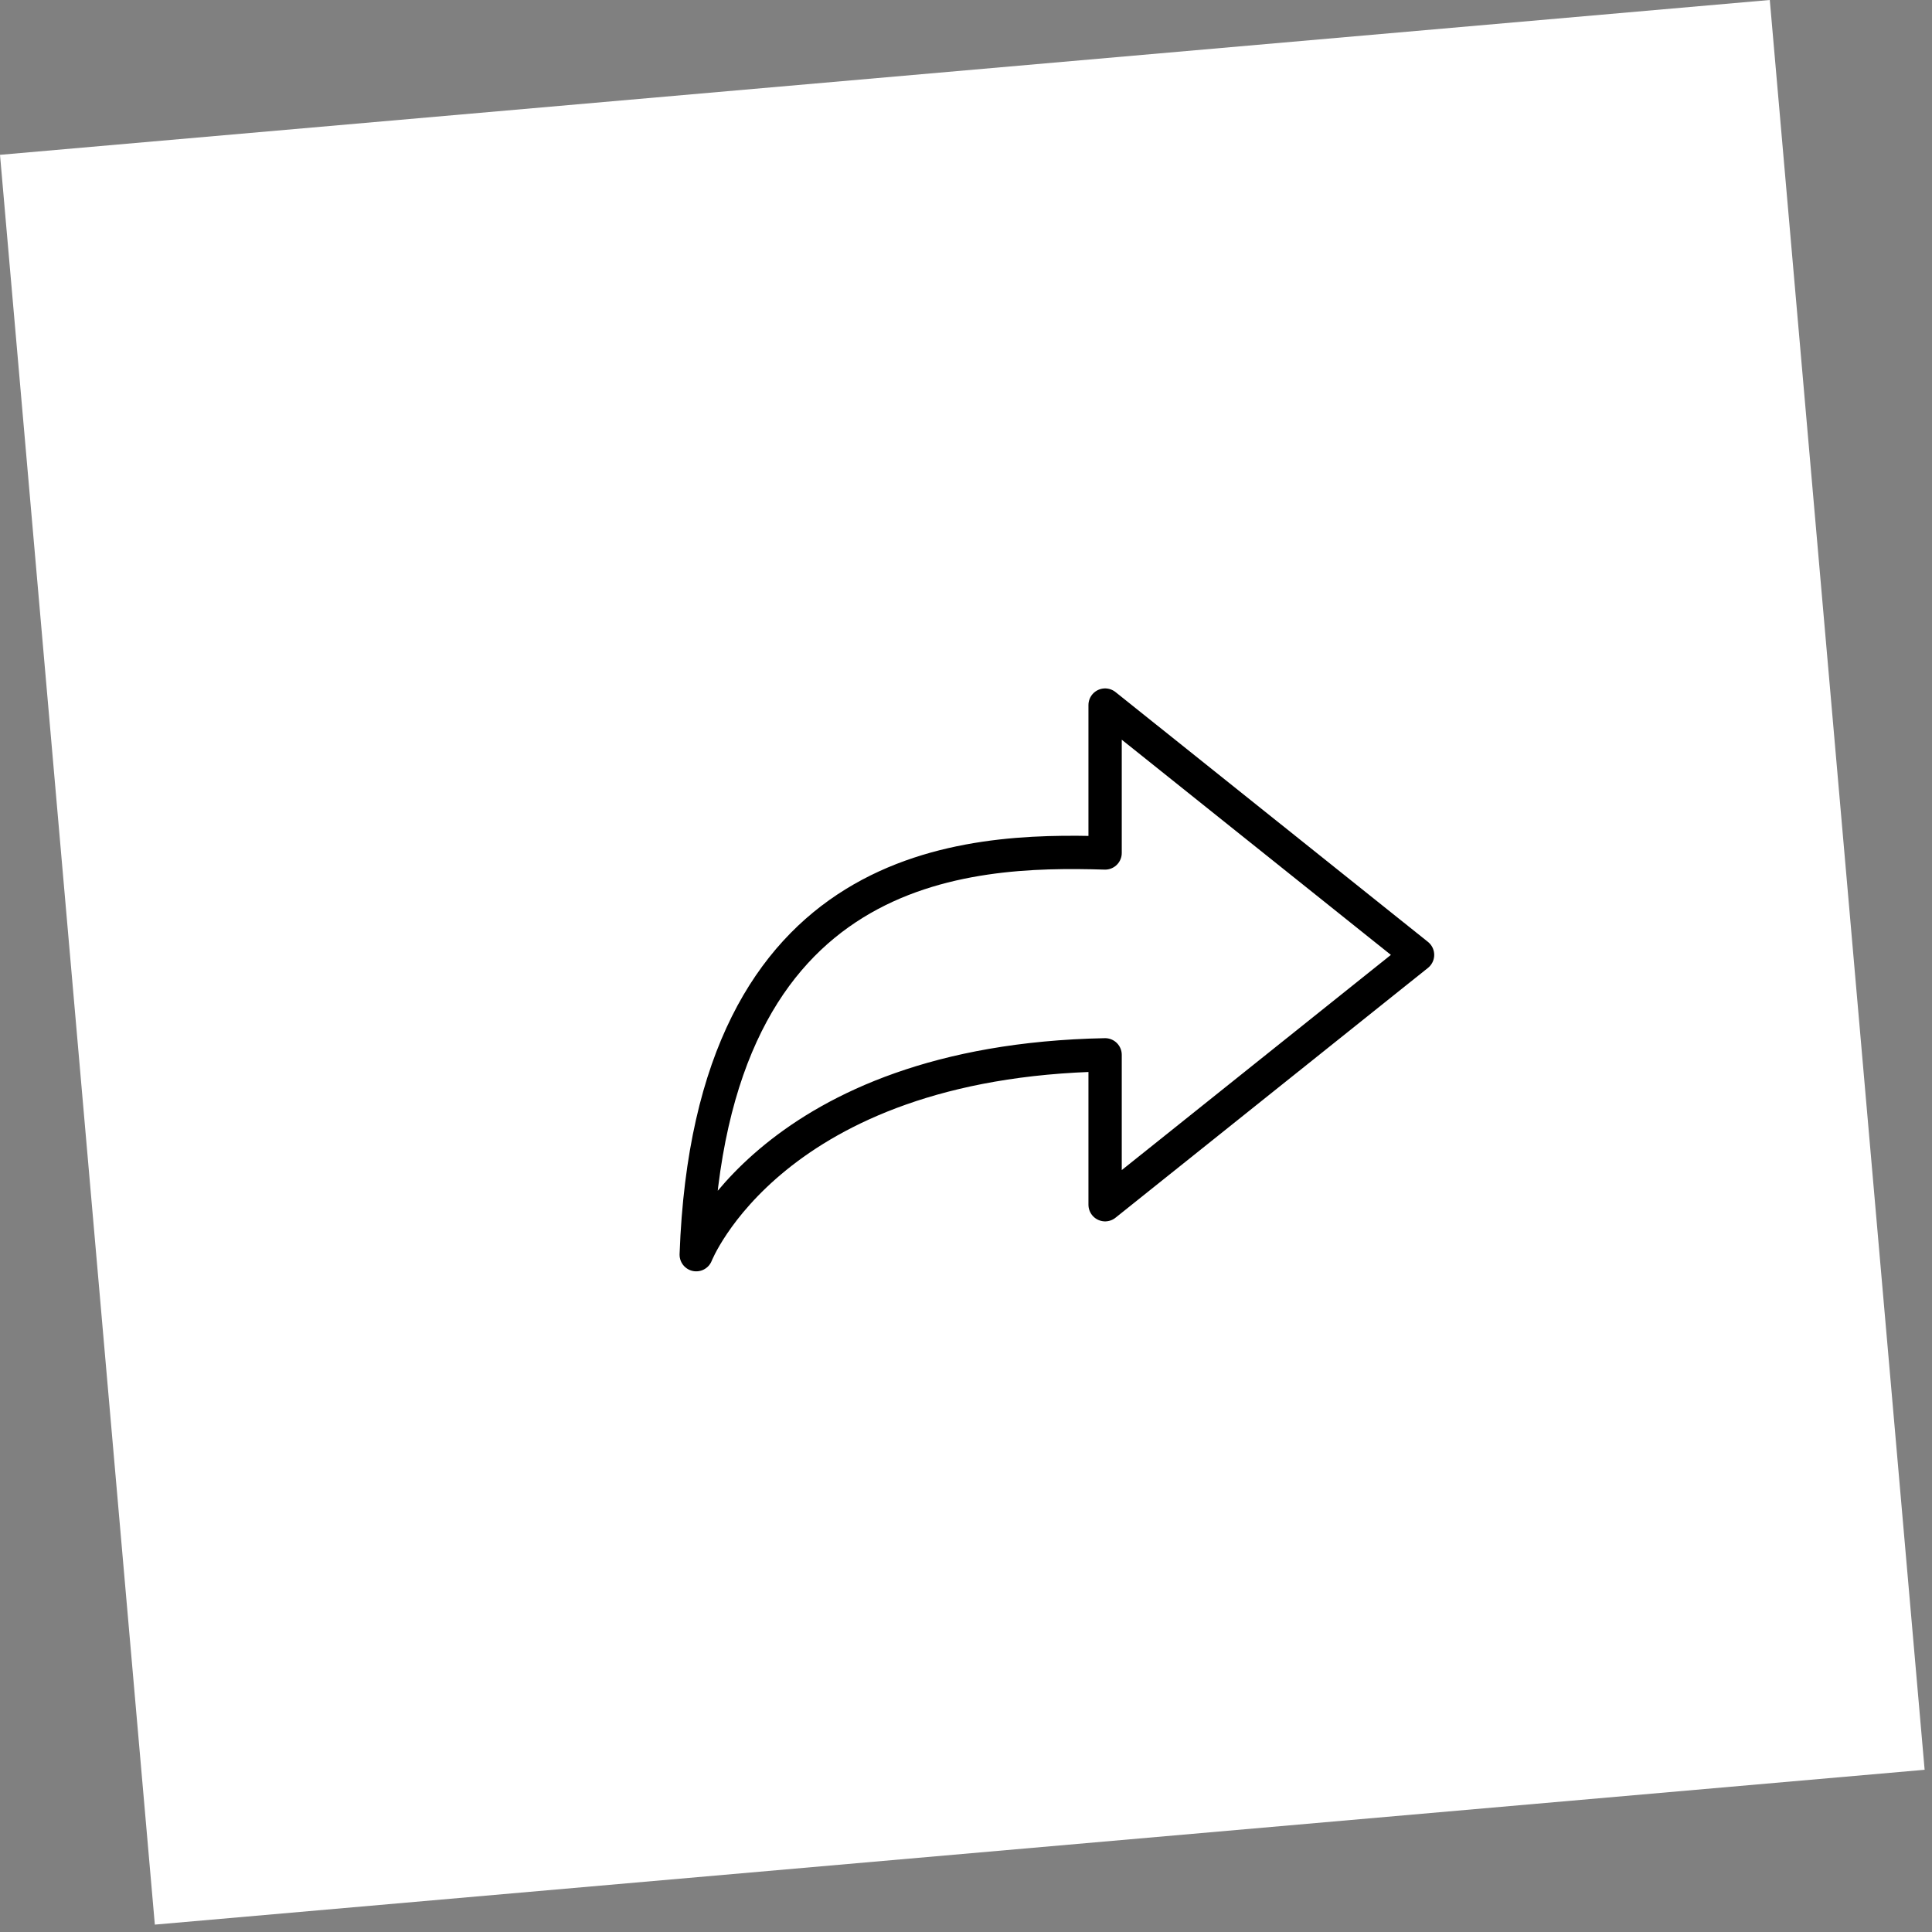
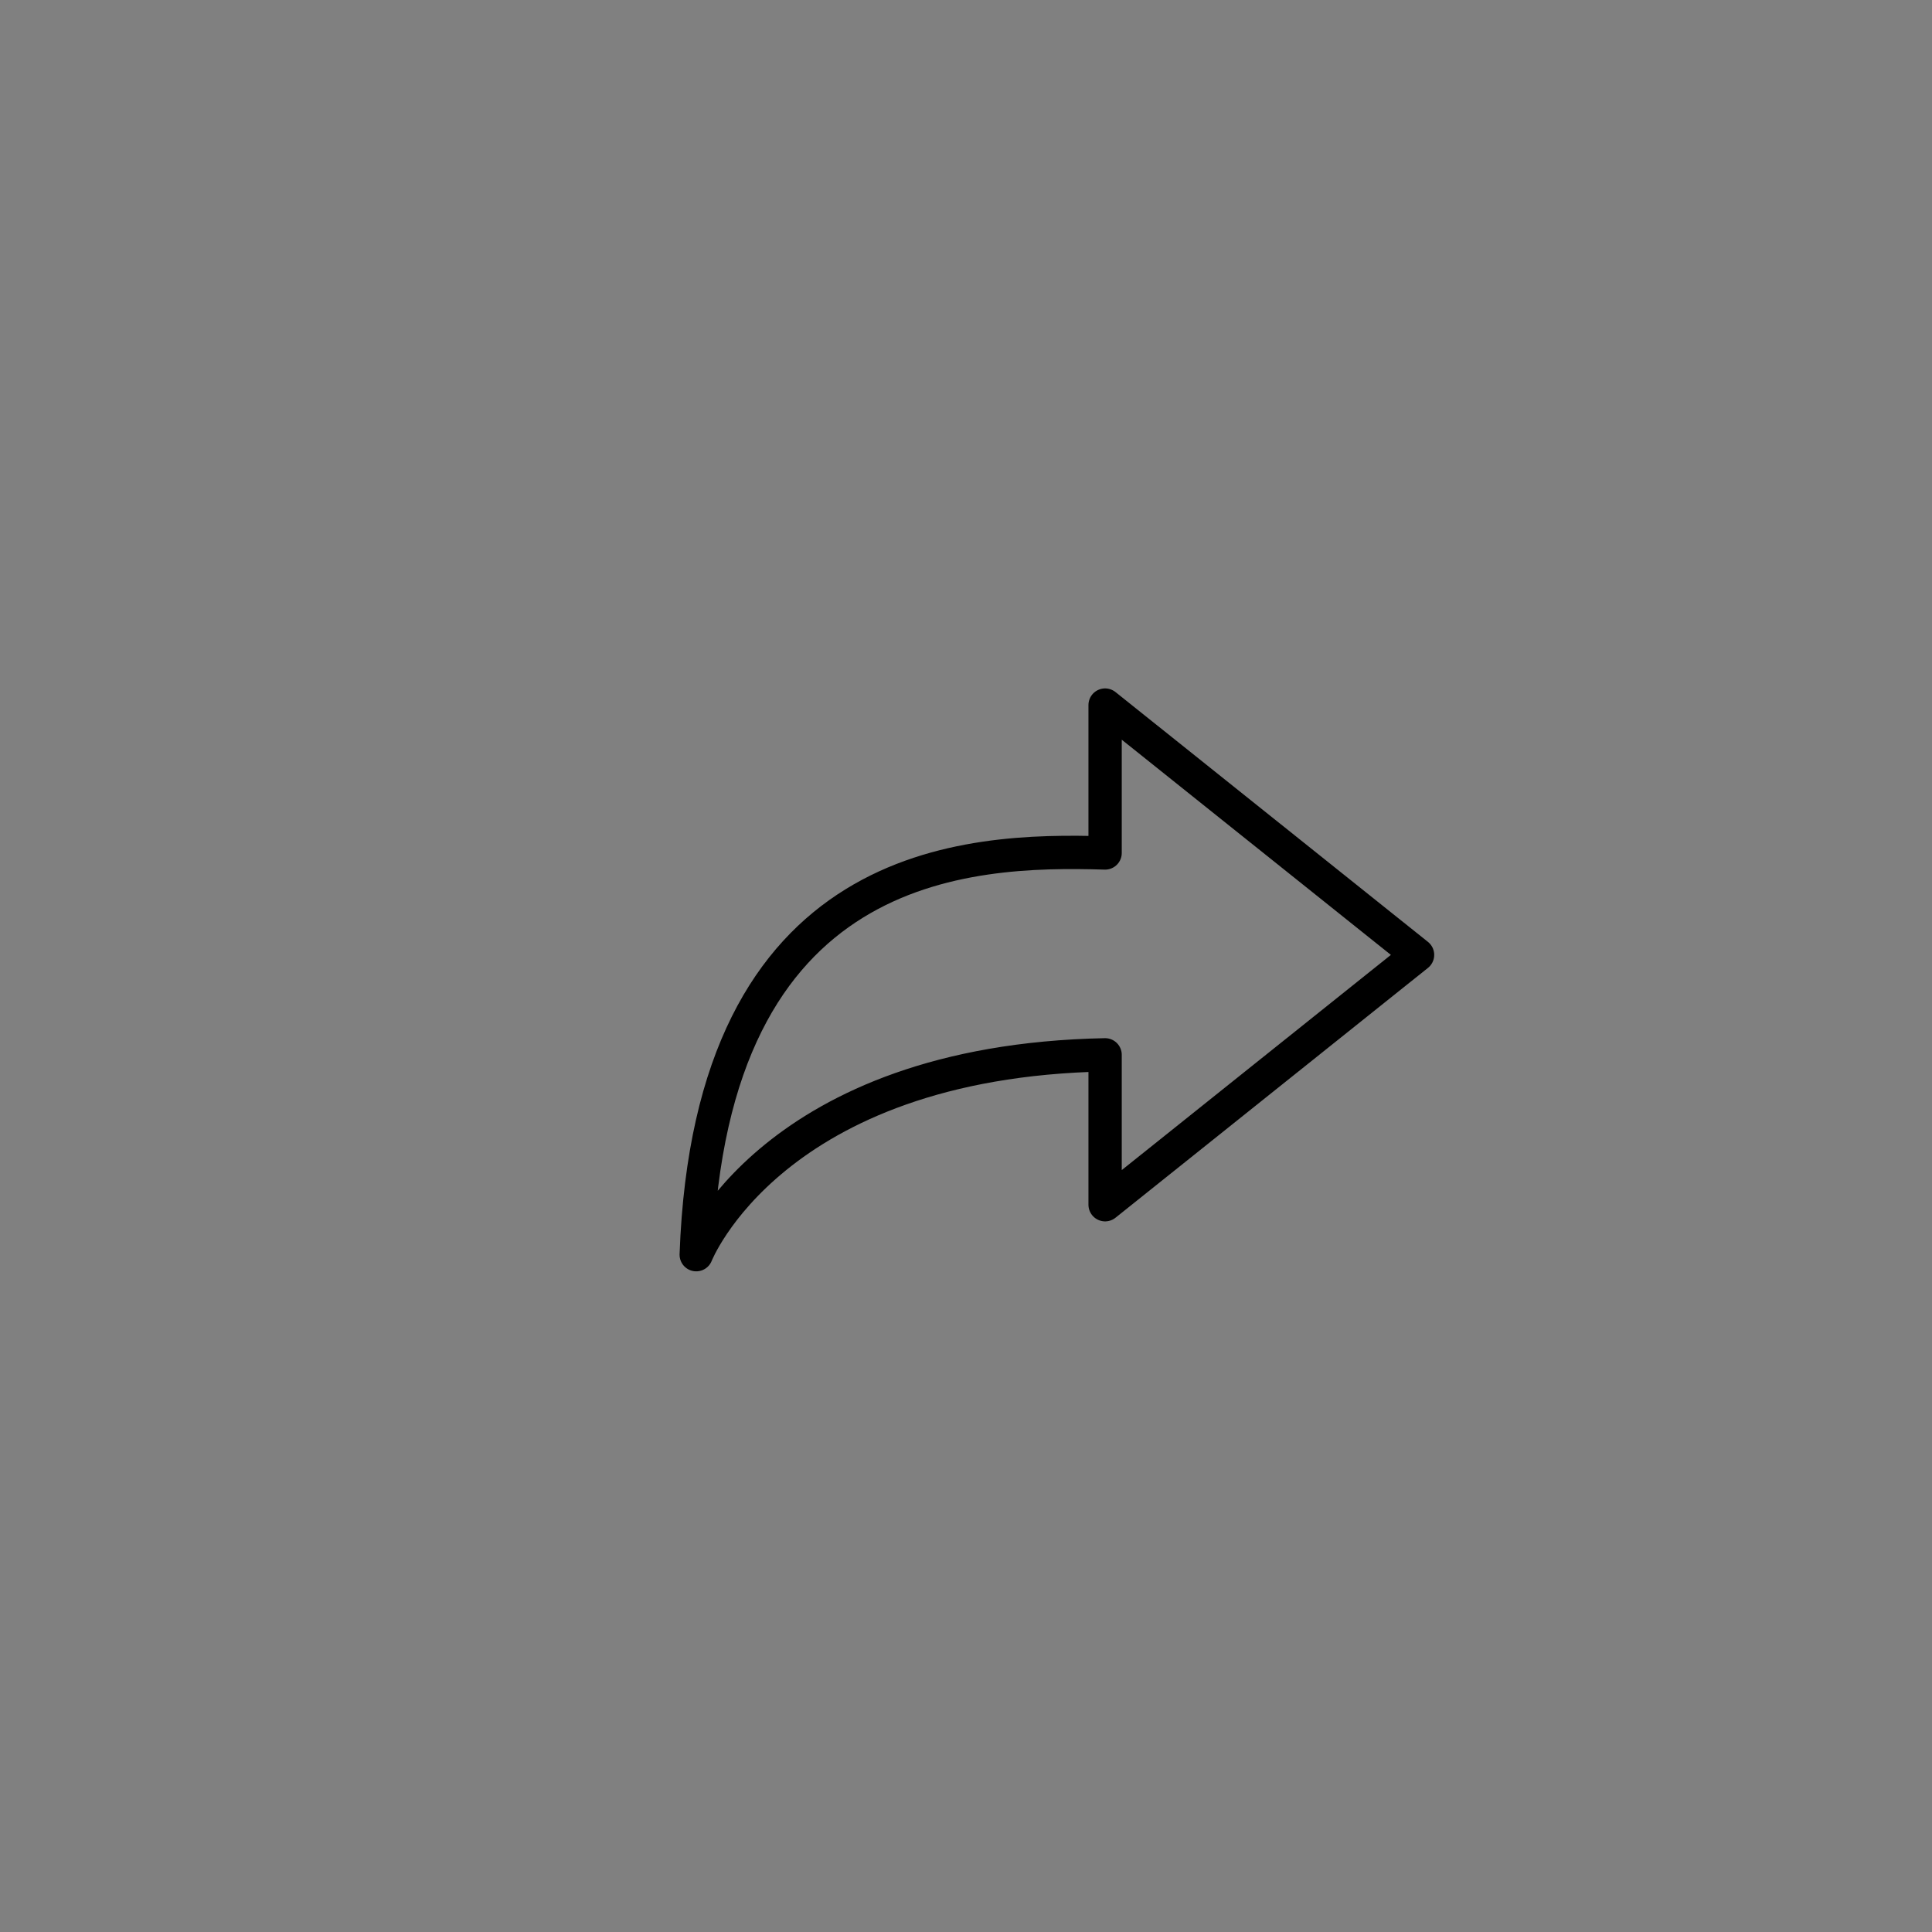
<svg xmlns="http://www.w3.org/2000/svg" width="87" height="87" viewBox="0 0 87 87" fill="none">
  <rect x="0" y="0" width="87" height="87" fill="#808080" stroke="none" />
-   <rect y="6.972" width="80" height="80" transform="rotate(-5 0 6.972)" fill="white" />
  <path d="M63.834 43L49.764 31.75V38.41C43.539 38.222 31.997 38.635 31.352 56.5C31.352 56.5 34.757 47.792 49.764 47.5V54.25L63.834 43Z" stroke="black" stroke-width="1.5" stroke-linecap="round" stroke-linejoin="round" />
</svg>